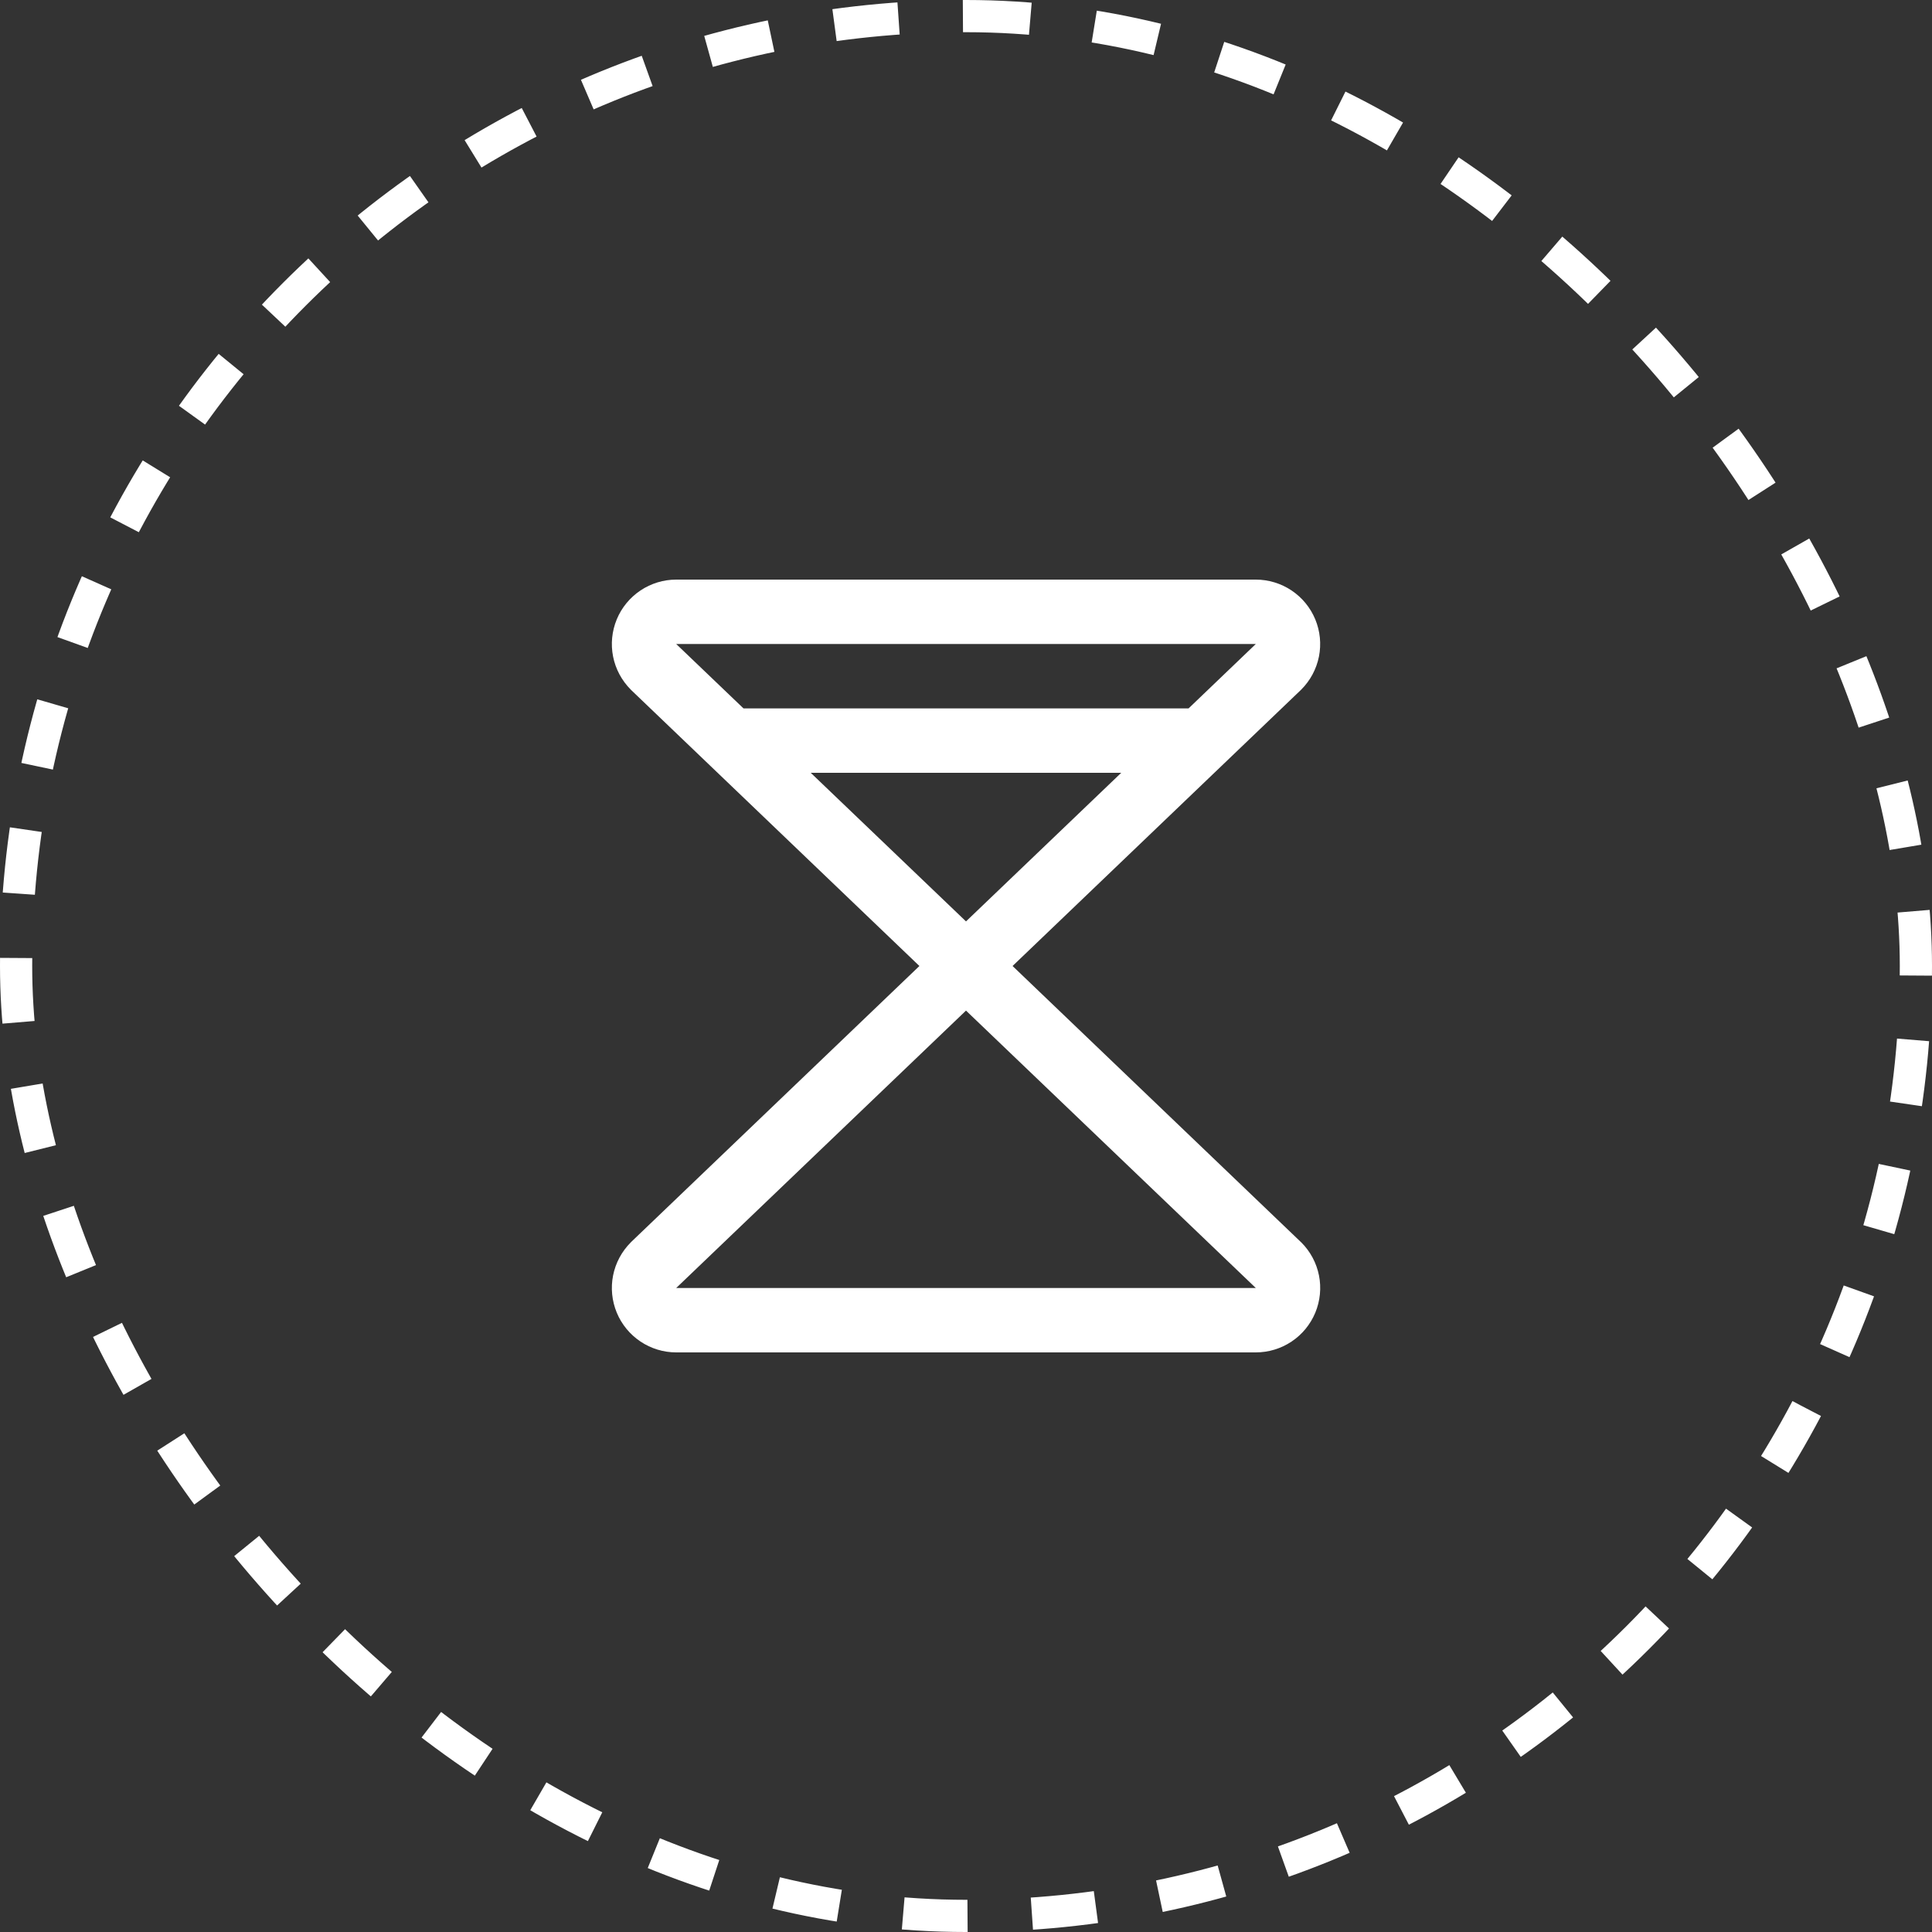
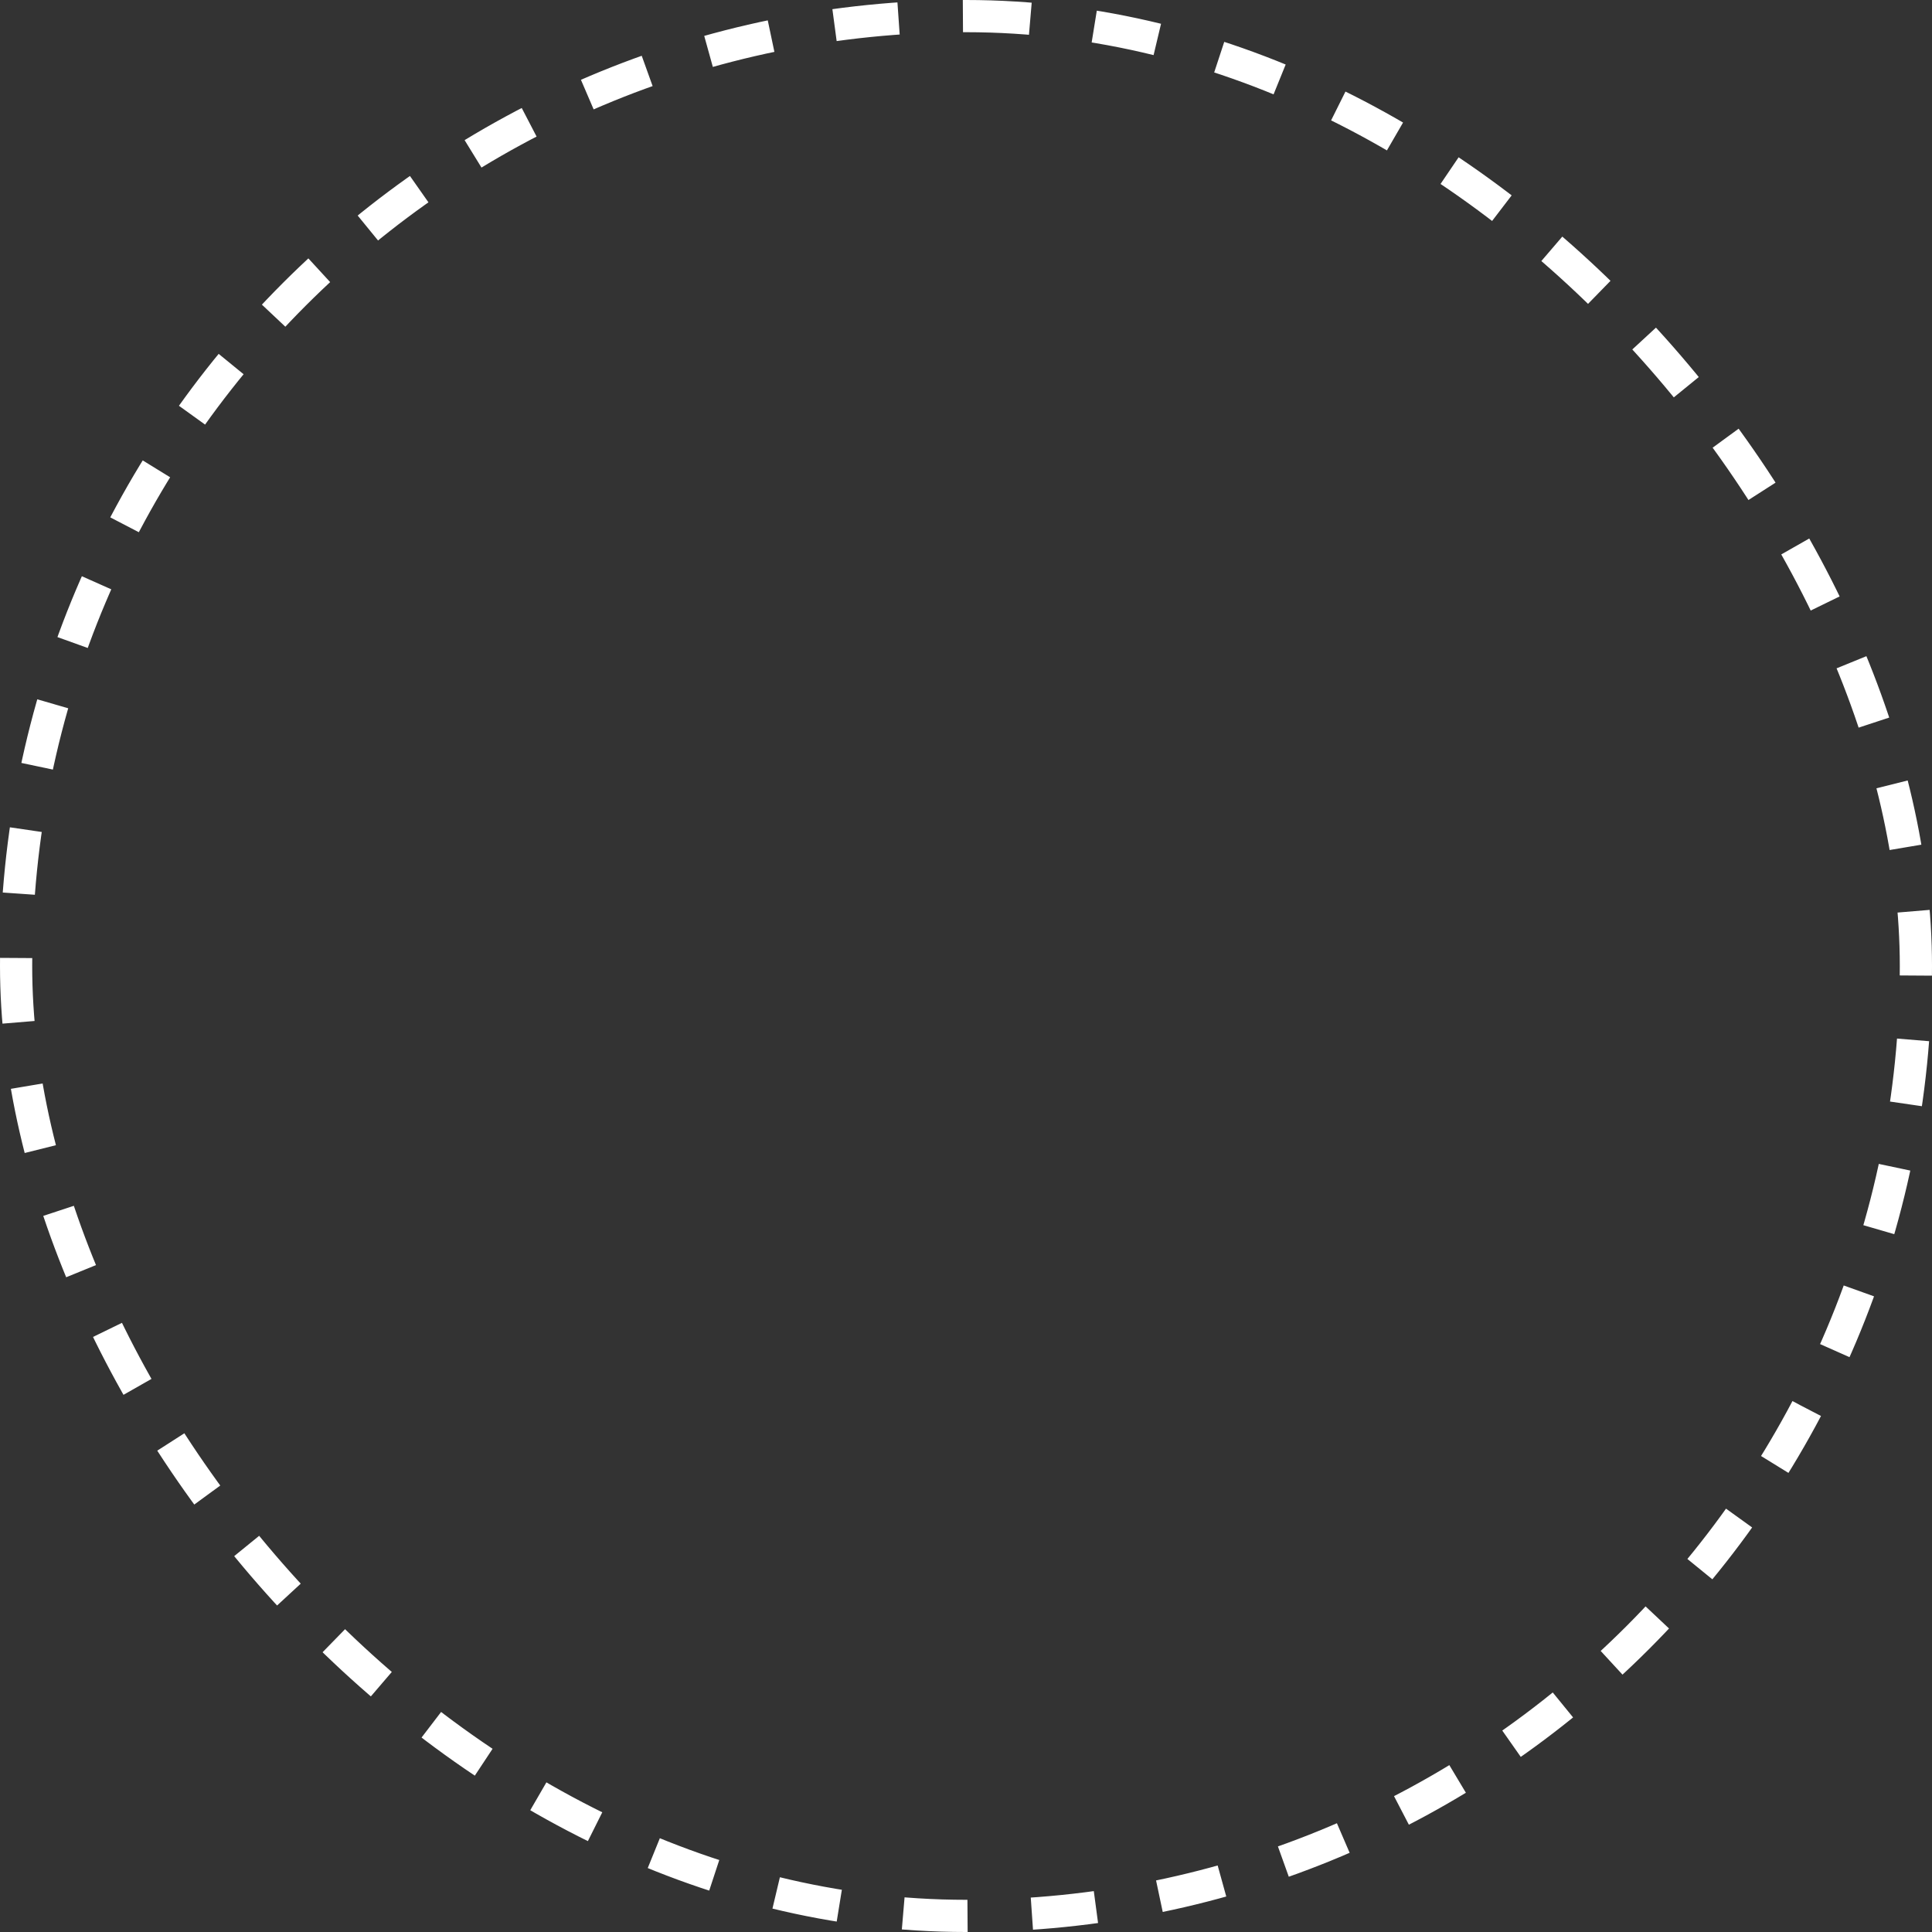
<svg xmlns="http://www.w3.org/2000/svg" fill="none" viewBox="0 0 60 60" height="60" width="60">
  <rect x="0" y="0" width="60" height="60" fill="#333333" stroke="none" />
  <rect stroke-dasharray="2 2" stroke="white" rx="29.5" height="59" width="59" y="0.5" x="0.5" />
-   <path fill="white" d="M40.397 38.57L31.446 30L40.397 21.43C40.402 21.424 40.408 21.419 40.413 21.414C40.693 21.134 40.883 20.778 40.961 20.39C41.038 20.002 40.998 19.6 40.847 19.235C40.695 18.869 40.439 18.557 40.11 18.337C39.782 18.118 39.395 18 39 18H21C20.605 18 20.218 18.118 19.89 18.338C19.561 18.558 19.305 18.87 19.154 19.235C19.003 19.601 18.963 20.003 19.04 20.39C19.117 20.778 19.308 21.134 19.587 21.414L19.602 21.43L28.553 30L19.602 38.57L19.587 38.586C19.308 38.866 19.117 39.222 19.04 39.61C18.963 39.998 19.003 40.399 19.154 40.765C19.305 41.13 19.561 41.442 19.89 41.662C20.218 41.882 20.605 42 21 42H39C39.395 42 39.782 41.883 40.111 41.663C40.44 41.444 40.696 41.131 40.848 40.766C40.999 40.4 41.039 39.998 40.962 39.61C40.885 39.222 40.694 38.866 40.415 38.586C40.409 38.581 40.403 38.576 40.397 38.57ZM25.178 24H34.821L30 28.615L25.178 24ZM39 20L36.912 22H23.09L21 20H39ZM21 40L30 31.385L39 40H21Z" />
</svg>